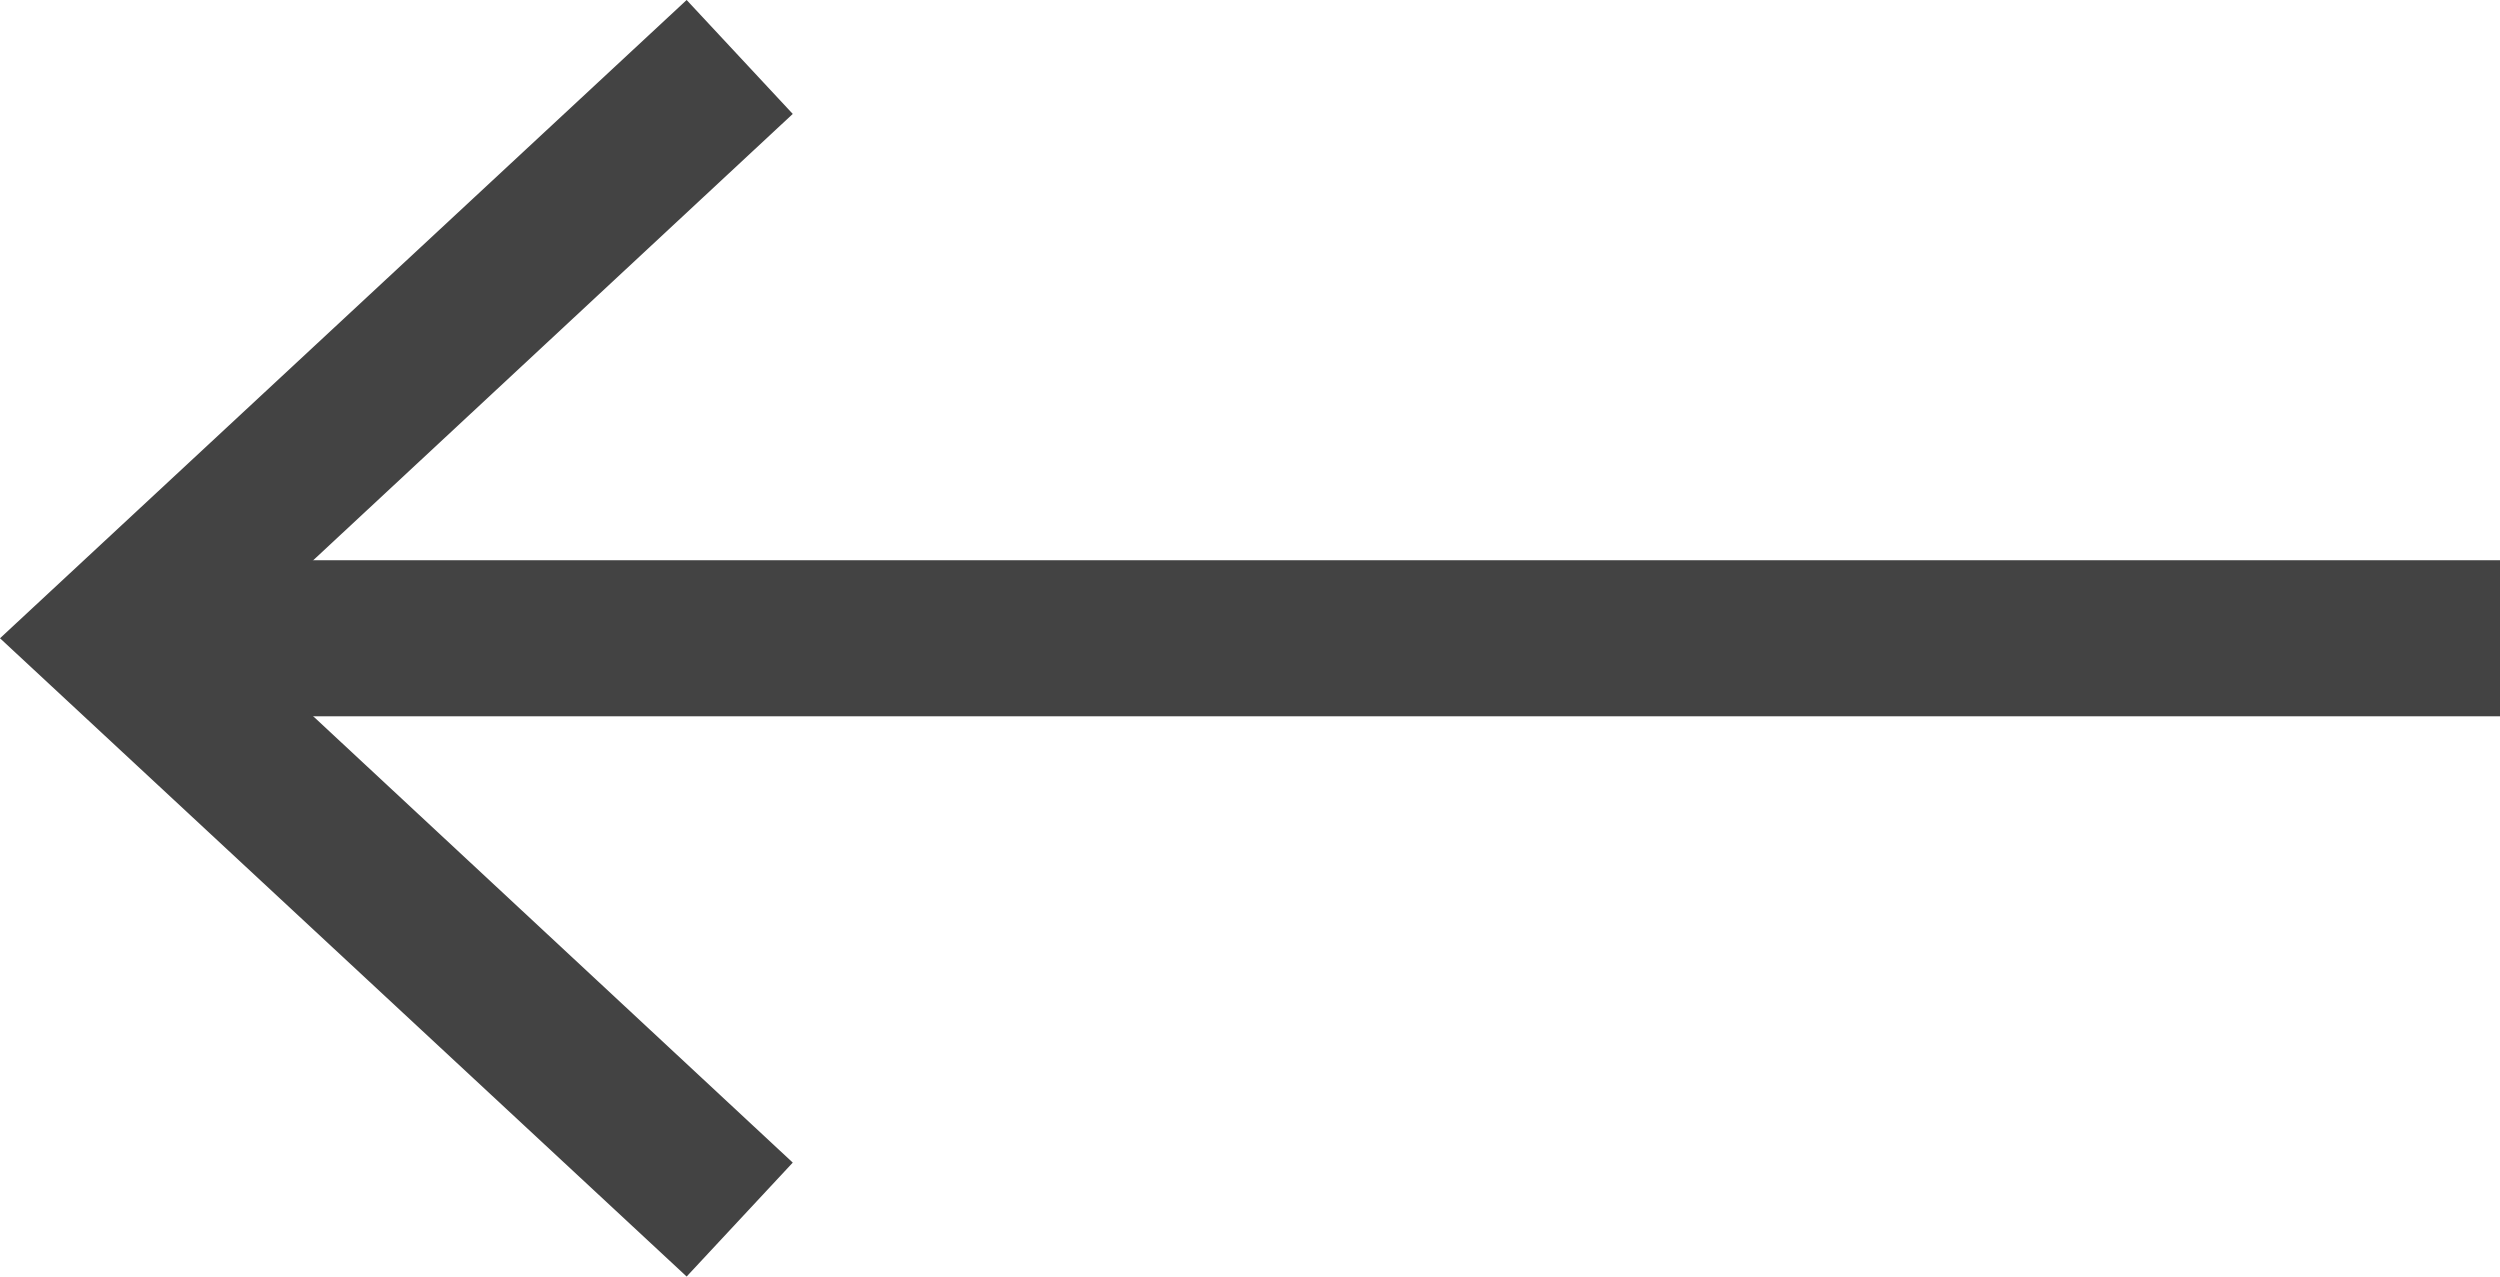
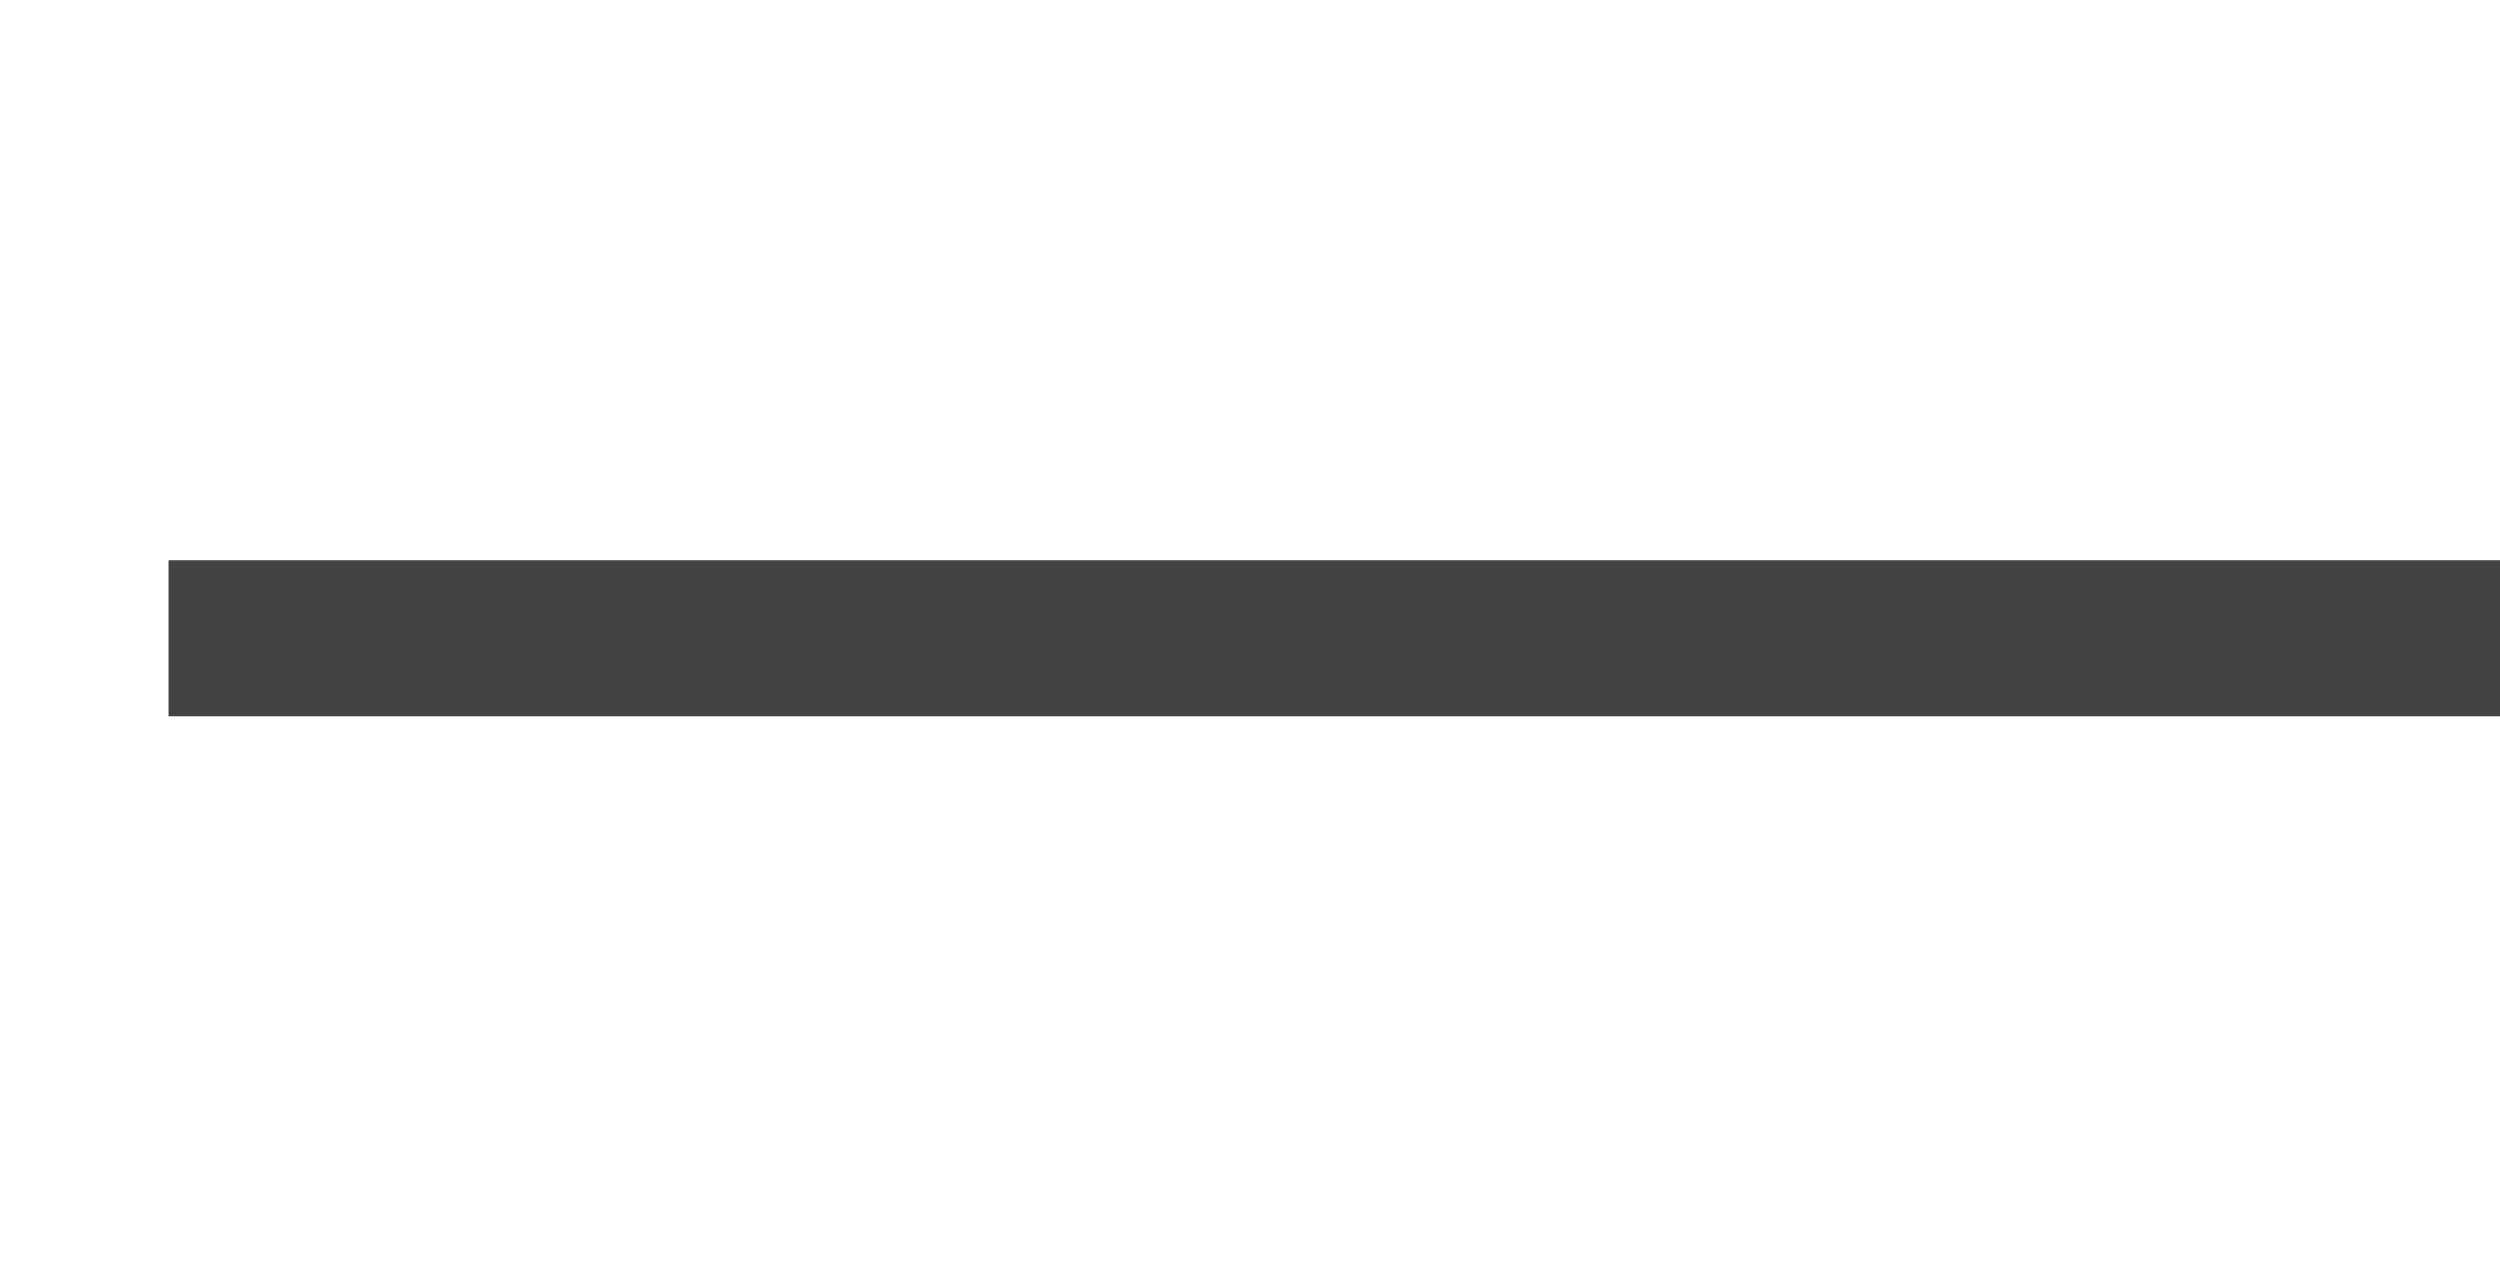
<svg xmlns="http://www.w3.org/2000/svg" id="_レイヤー_2" viewBox="0 0 16.02 8.18">
  <defs>
    <style>.cls-1{fill:#434343;}</style>
  </defs>
  <g id="layout">
    <g>
      <rect class="cls-1" x="1.08" y="3.59" width="14.94" height="1" />
-       <polygon class="cls-1" points="4.4 8.18 5.08 7.45 1.47 4.09 5.08 .73 4.4 0 0 4.09 4.4 8.18" />
    </g>
  </g>
</svg>